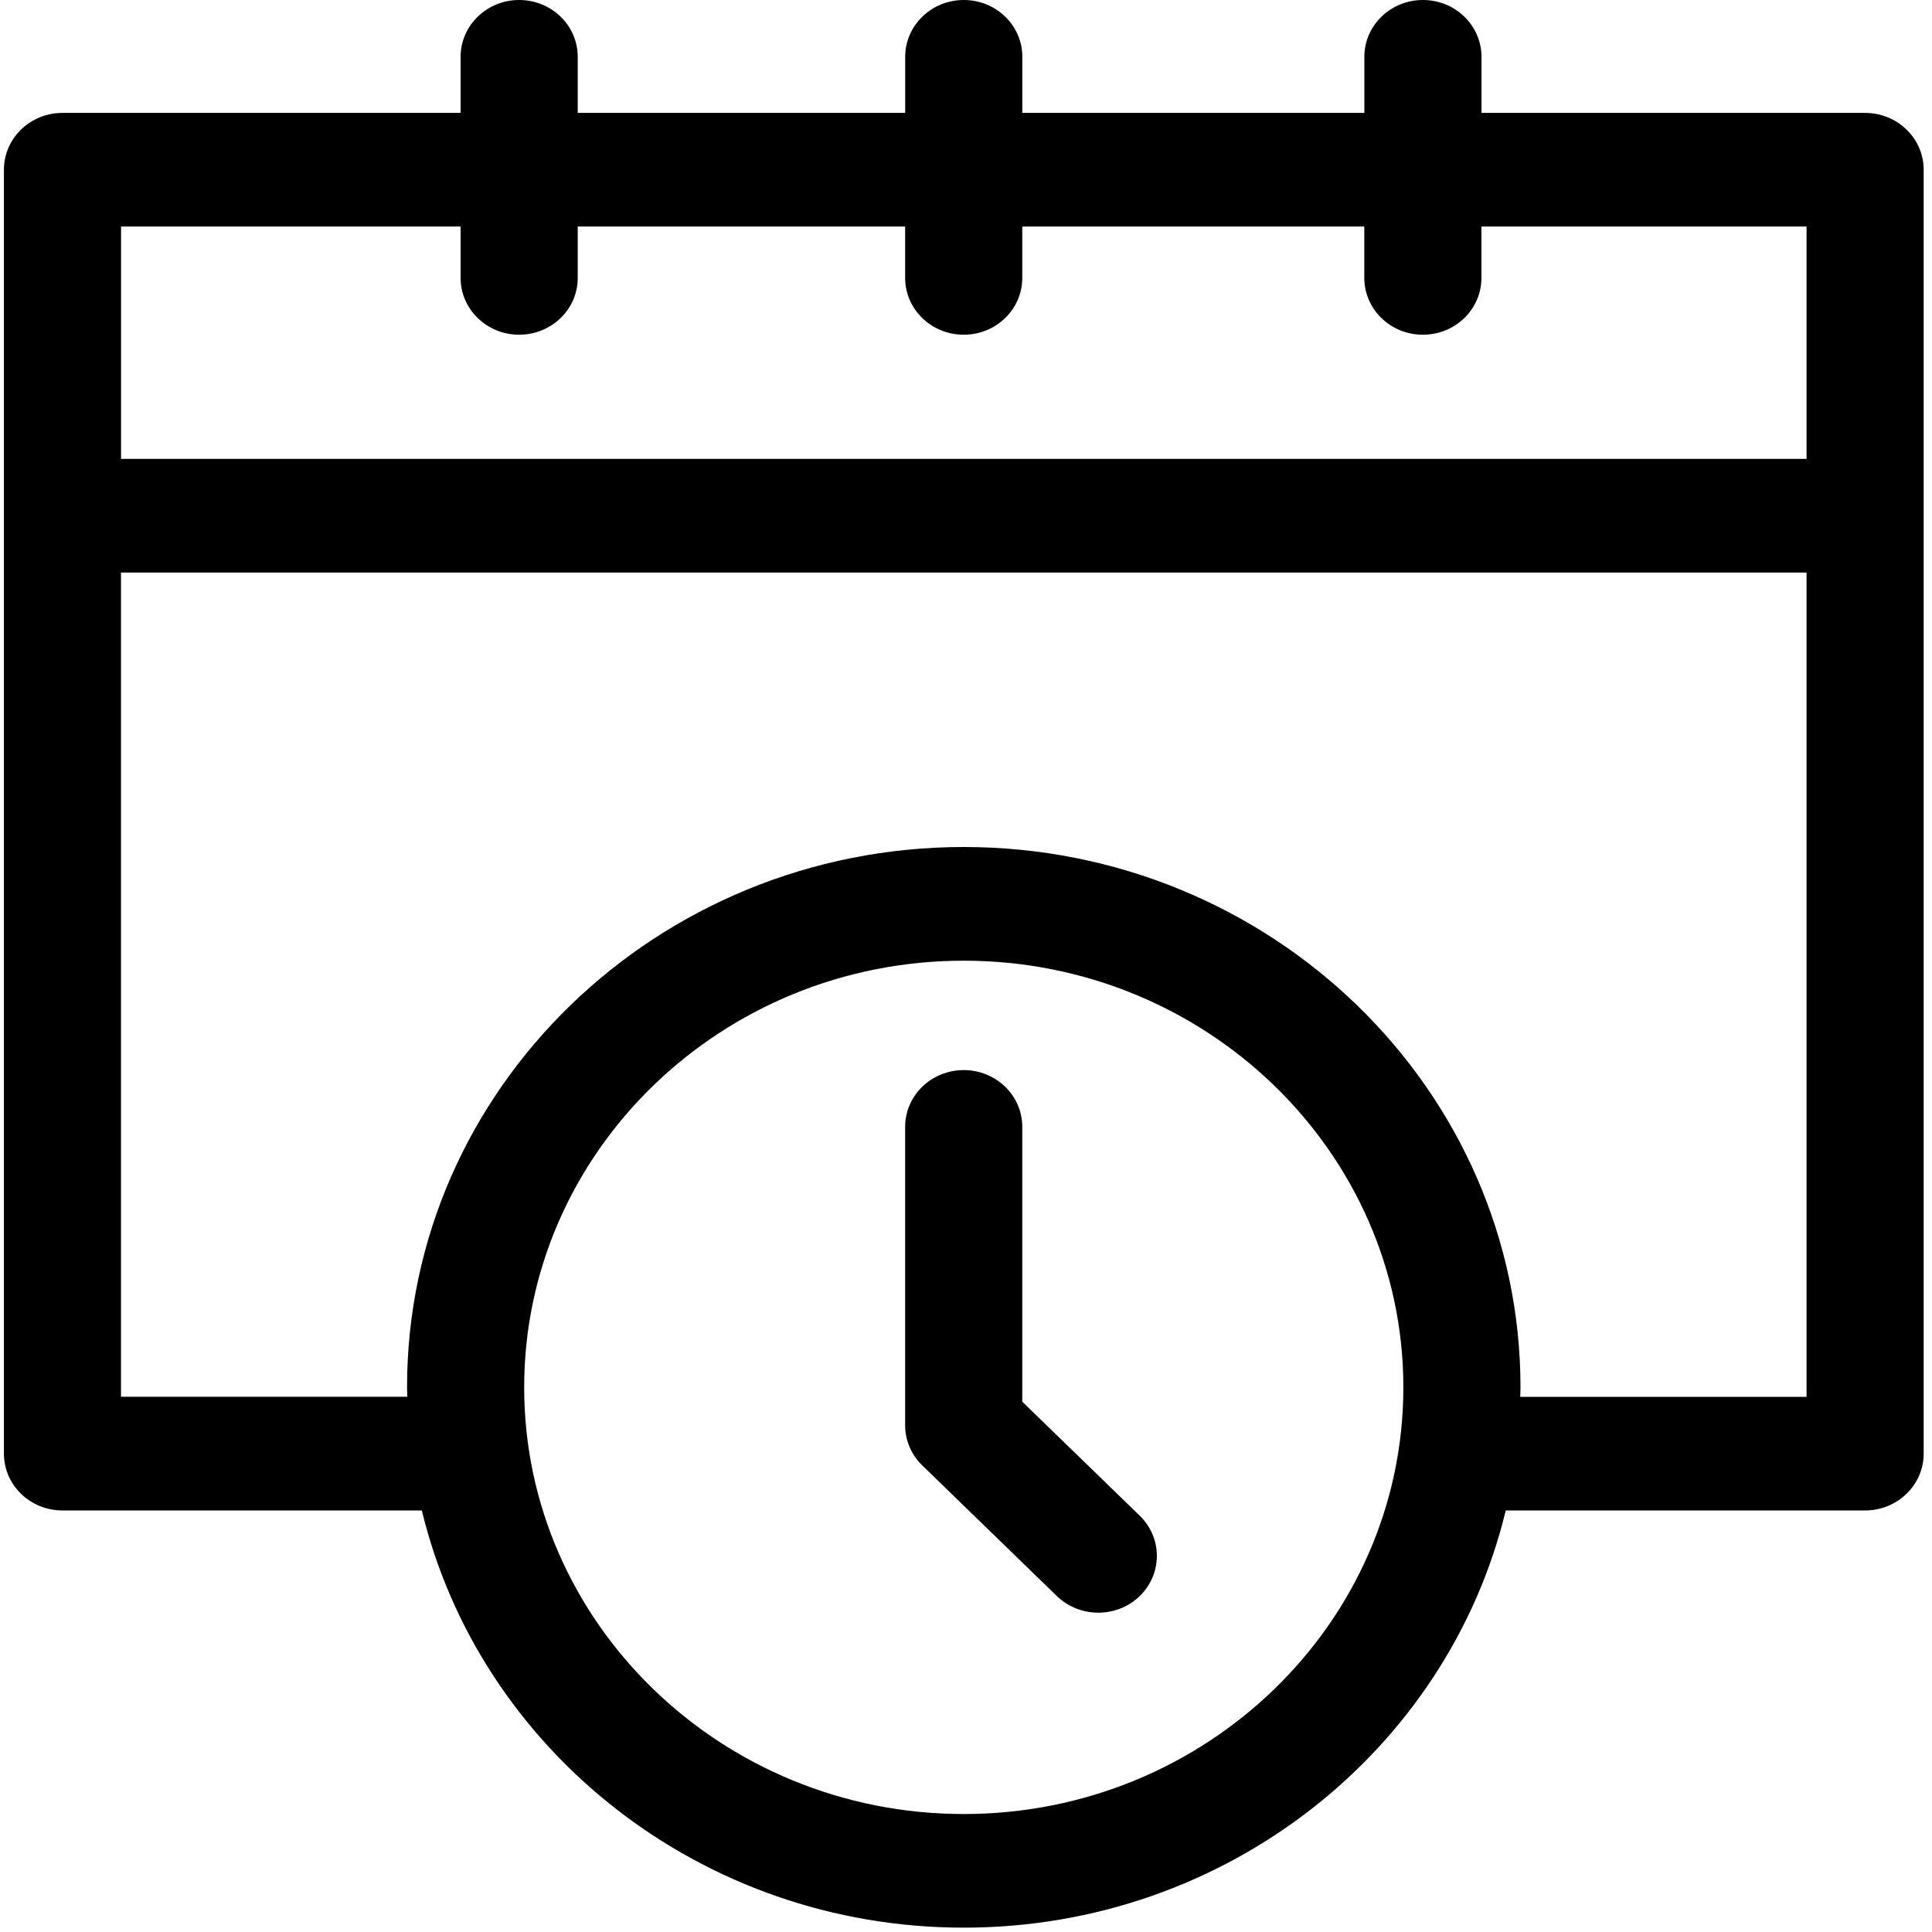
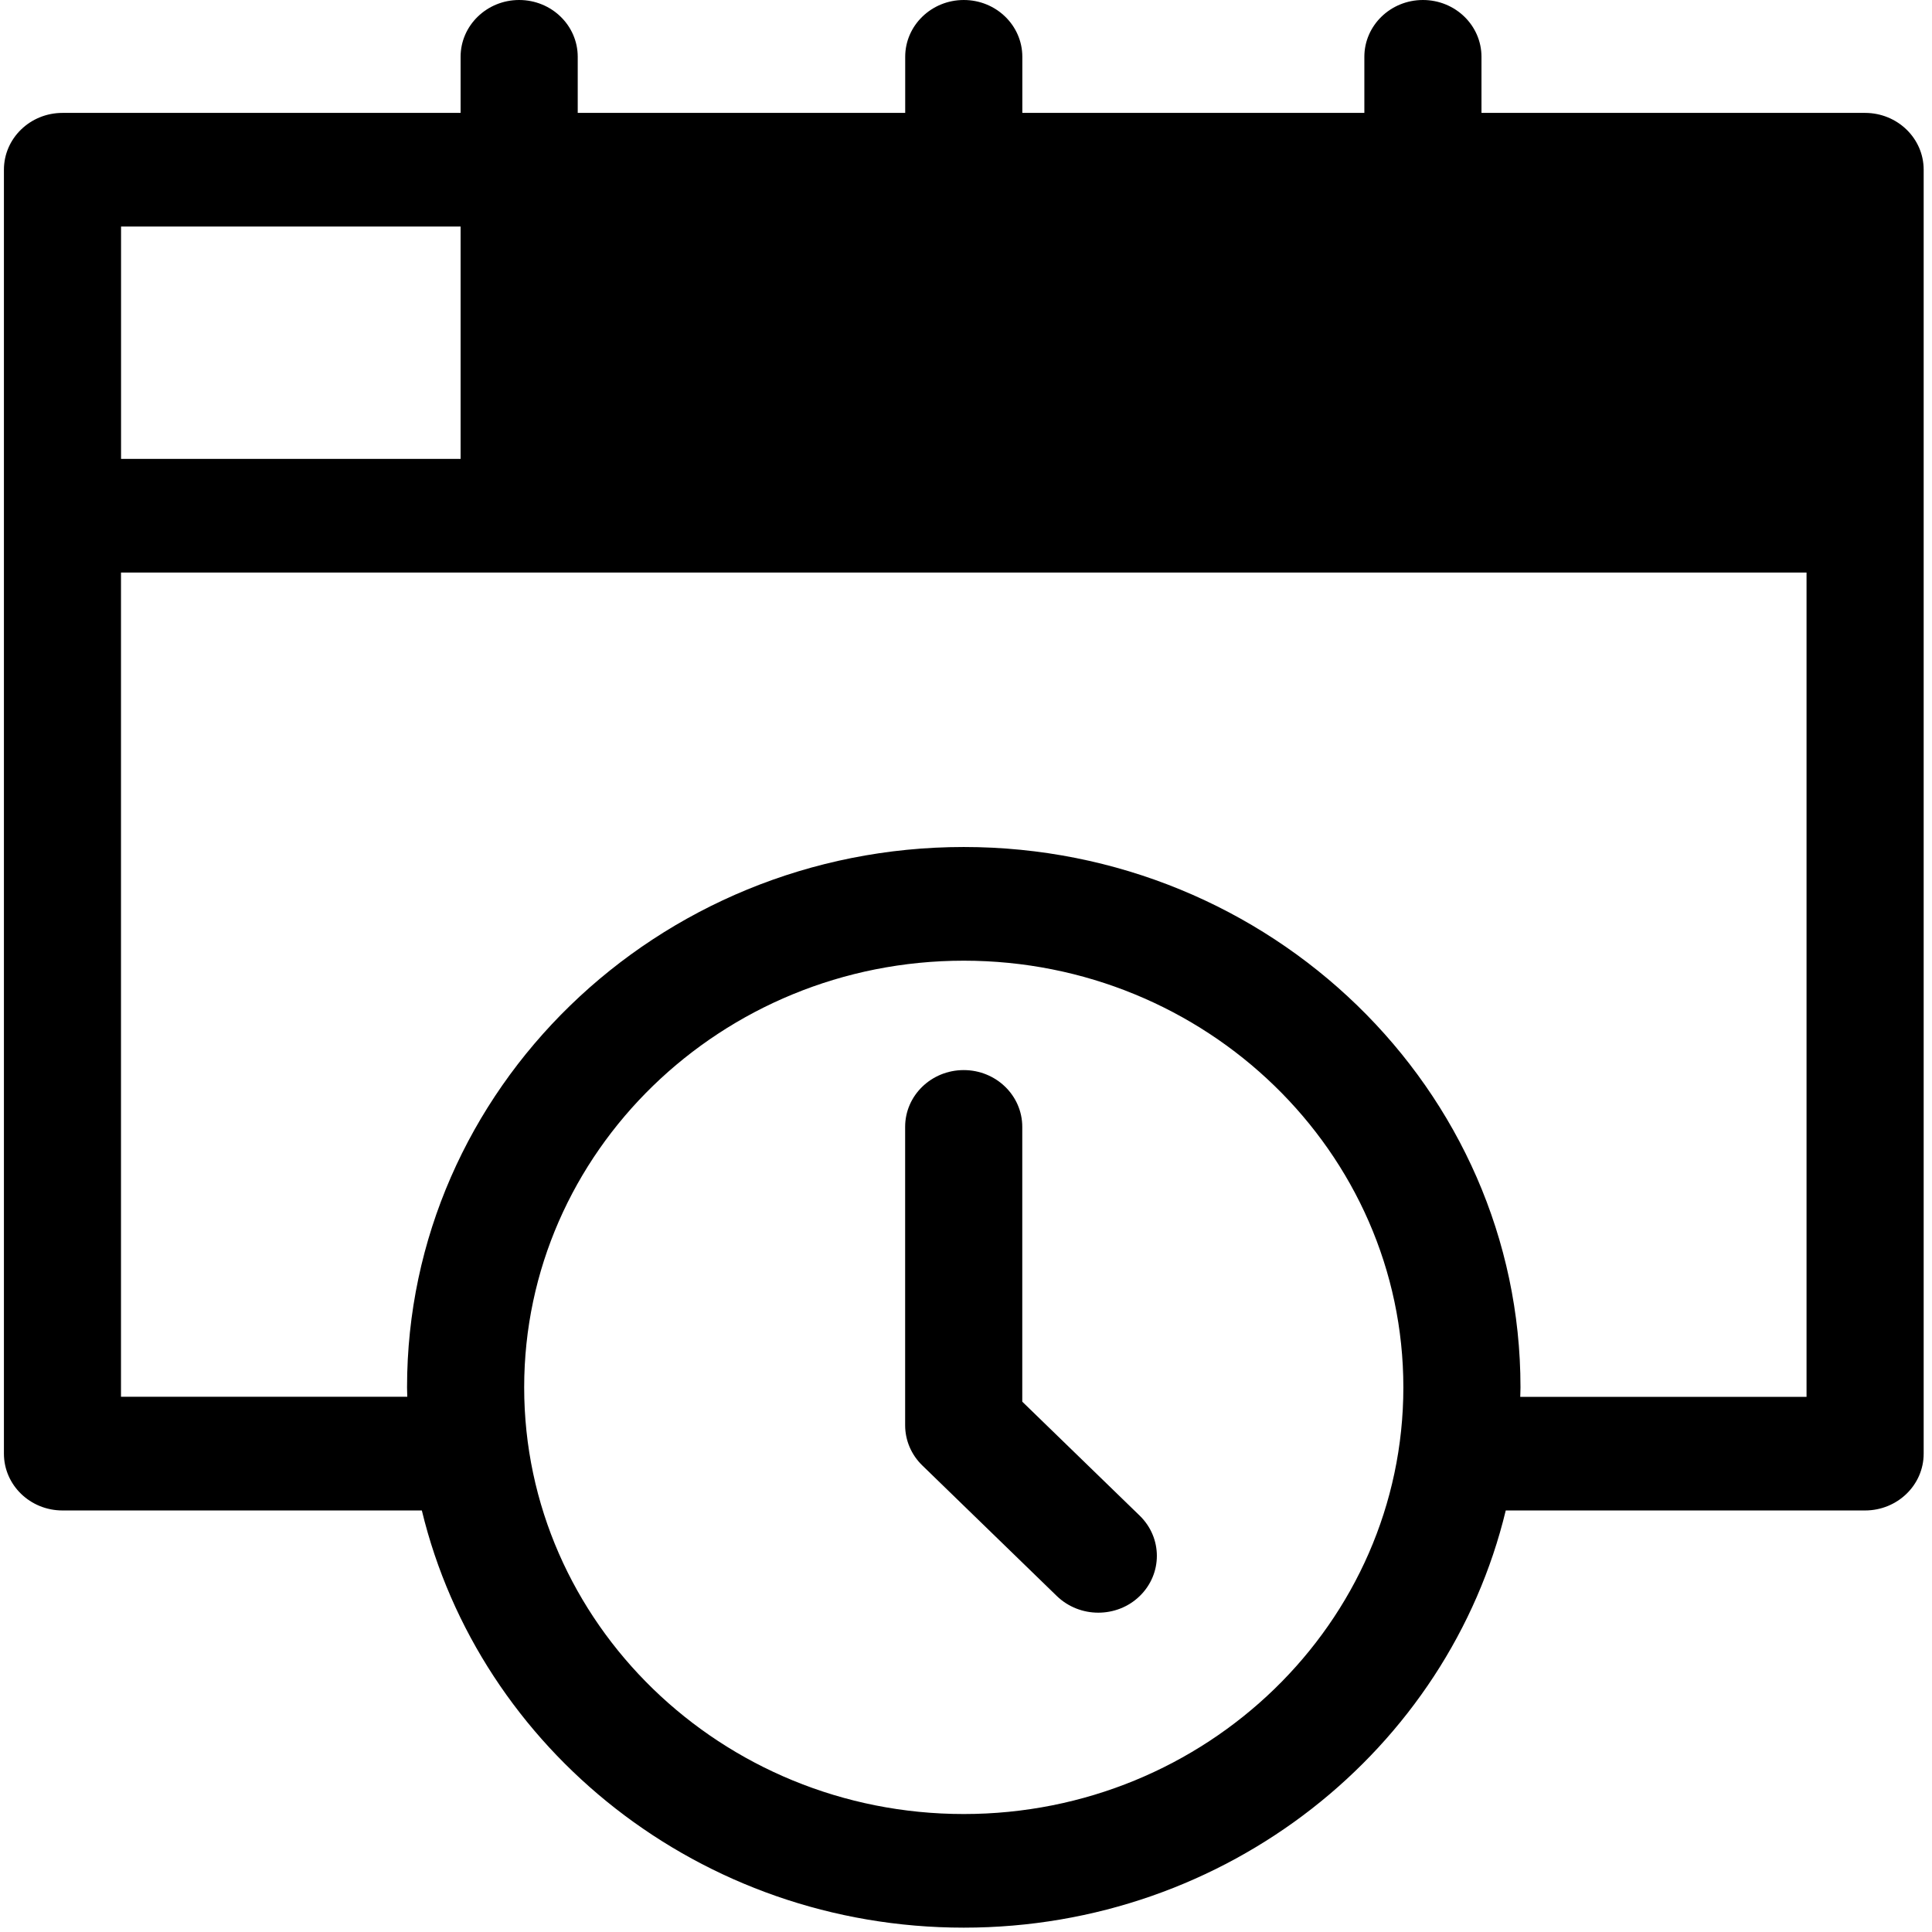
<svg xmlns="http://www.w3.org/2000/svg" version="1.1" width="1024" height="1024" viewBox="0 0 1024 1024">
  <title />
  <g id="icomoon-ignore">
</g>
-   <path fill="#000" d="M988.512 59.84c17.152 0 31.072 13.472 31.072 30.112v680.512c0 16.672-13.952 30.112-31.072 30.112h-190.432c-30.496 126.56-147.68 221.12-287.264 221.12s-256.704-94.56-287.232-221.12h-190.464c-17.152 0-31.040-13.472-31.040-30.112v-680.512c0-16.64 13.888-30.112 31.040-30.112h211.008v-29.728c0-16.64 13.92-30.112 31.040-30.112 17.152 0 31.040 13.472 31.040 30.112v29.728h173.568v-29.728c0-16.64 13.92-30.112 31.040-30.112 17.152 0 31.040 13.472 31.040 30.112v29.728h181.28v-29.728c0-16.64 13.92-30.112 31.040-30.112 17.152 0 31.040 13.472 31.040 30.112v29.728h203.296zM244.128 120.064h-179.968v123.168h893.344v-123.168h-172.32v27.232c0 16.64-13.888 30.112-31.040 30.112-17.12 0-31.040-13.472-31.040-30.112v-27.232h-181.28v27.232c0 16.64-13.888 30.112-31.040 30.112-17.12 0-31.040-13.472-31.040-30.112v-27.232h-173.536v27.232c0 16.64-13.888 30.112-31.040 30.112-17.12 0-31.040-13.472-31.040-30.112v-27.232zM510.816 961.472c128.512 0 232.992-101.44 232.992-226.144 0-124.672-104.512-226.144-232.992-226.144s-232.992 101.44-232.992 226.144 104.512 226.144 232.992 226.144zM805.76 740.352h151.744v-436.896h-893.376v436.864h151.744c-0.032-1.664-0.128-3.328-0.128-5.024 0-157.92 132.384-286.368 295.072-286.368s295.072 128.48 295.072 286.368c0 1.696-0.096 3.392-0.128 5.056zM541.856 742.944l62.208 60.384c12.128 11.776 12.128 30.848 0 42.624-6.048 5.888-14.016 8.8-21.952 8.8s-15.872-2.944-21.952-8.8l-71.328-69.248c-5.824-5.632-9.088-13.312-9.088-21.28v-158.176c0-16.64 13.92-30.080 31.040-30.080 17.152 0 31.040 13.472 31.040 30.080v145.696z" />
+   <path fill="#000" d="M988.512 59.84c17.152 0 31.072 13.472 31.072 30.112v680.512c0 16.672-13.952 30.112-31.072 30.112h-190.432c-30.496 126.56-147.68 221.12-287.264 221.12s-256.704-94.56-287.232-221.12h-190.464c-17.152 0-31.040-13.472-31.040-30.112v-680.512c0-16.64 13.888-30.112 31.040-30.112h211.008v-29.728c0-16.64 13.92-30.112 31.040-30.112 17.152 0 31.040 13.472 31.040 30.112v29.728h173.568v-29.728c0-16.64 13.92-30.112 31.040-30.112 17.152 0 31.040 13.472 31.040 30.112v29.728h181.28v-29.728c0-16.64 13.92-30.112 31.040-30.112 17.152 0 31.040 13.472 31.040 30.112v29.728h203.296zM244.128 120.064h-179.968v123.168h893.344h-172.32v27.232c0 16.64-13.888 30.112-31.040 30.112-17.12 0-31.040-13.472-31.040-30.112v-27.232h-181.28v27.232c0 16.64-13.888 30.112-31.040 30.112-17.12 0-31.040-13.472-31.040-30.112v-27.232h-173.536v27.232c0 16.64-13.888 30.112-31.040 30.112-17.12 0-31.040-13.472-31.040-30.112v-27.232zM510.816 961.472c128.512 0 232.992-101.44 232.992-226.144 0-124.672-104.512-226.144-232.992-226.144s-232.992 101.44-232.992 226.144 104.512 226.144 232.992 226.144zM805.76 740.352h151.744v-436.896h-893.376v436.864h151.744c-0.032-1.664-0.128-3.328-0.128-5.024 0-157.92 132.384-286.368 295.072-286.368s295.072 128.48 295.072 286.368c0 1.696-0.096 3.392-0.128 5.056zM541.856 742.944l62.208 60.384c12.128 11.776 12.128 30.848 0 42.624-6.048 5.888-14.016 8.8-21.952 8.8s-15.872-2.944-21.952-8.8l-71.328-69.248c-5.824-5.632-9.088-13.312-9.088-21.28v-158.176c0-16.64 13.92-30.080 31.040-30.080 17.152 0 31.040 13.472 31.040 30.080v145.696z" />
</svg>